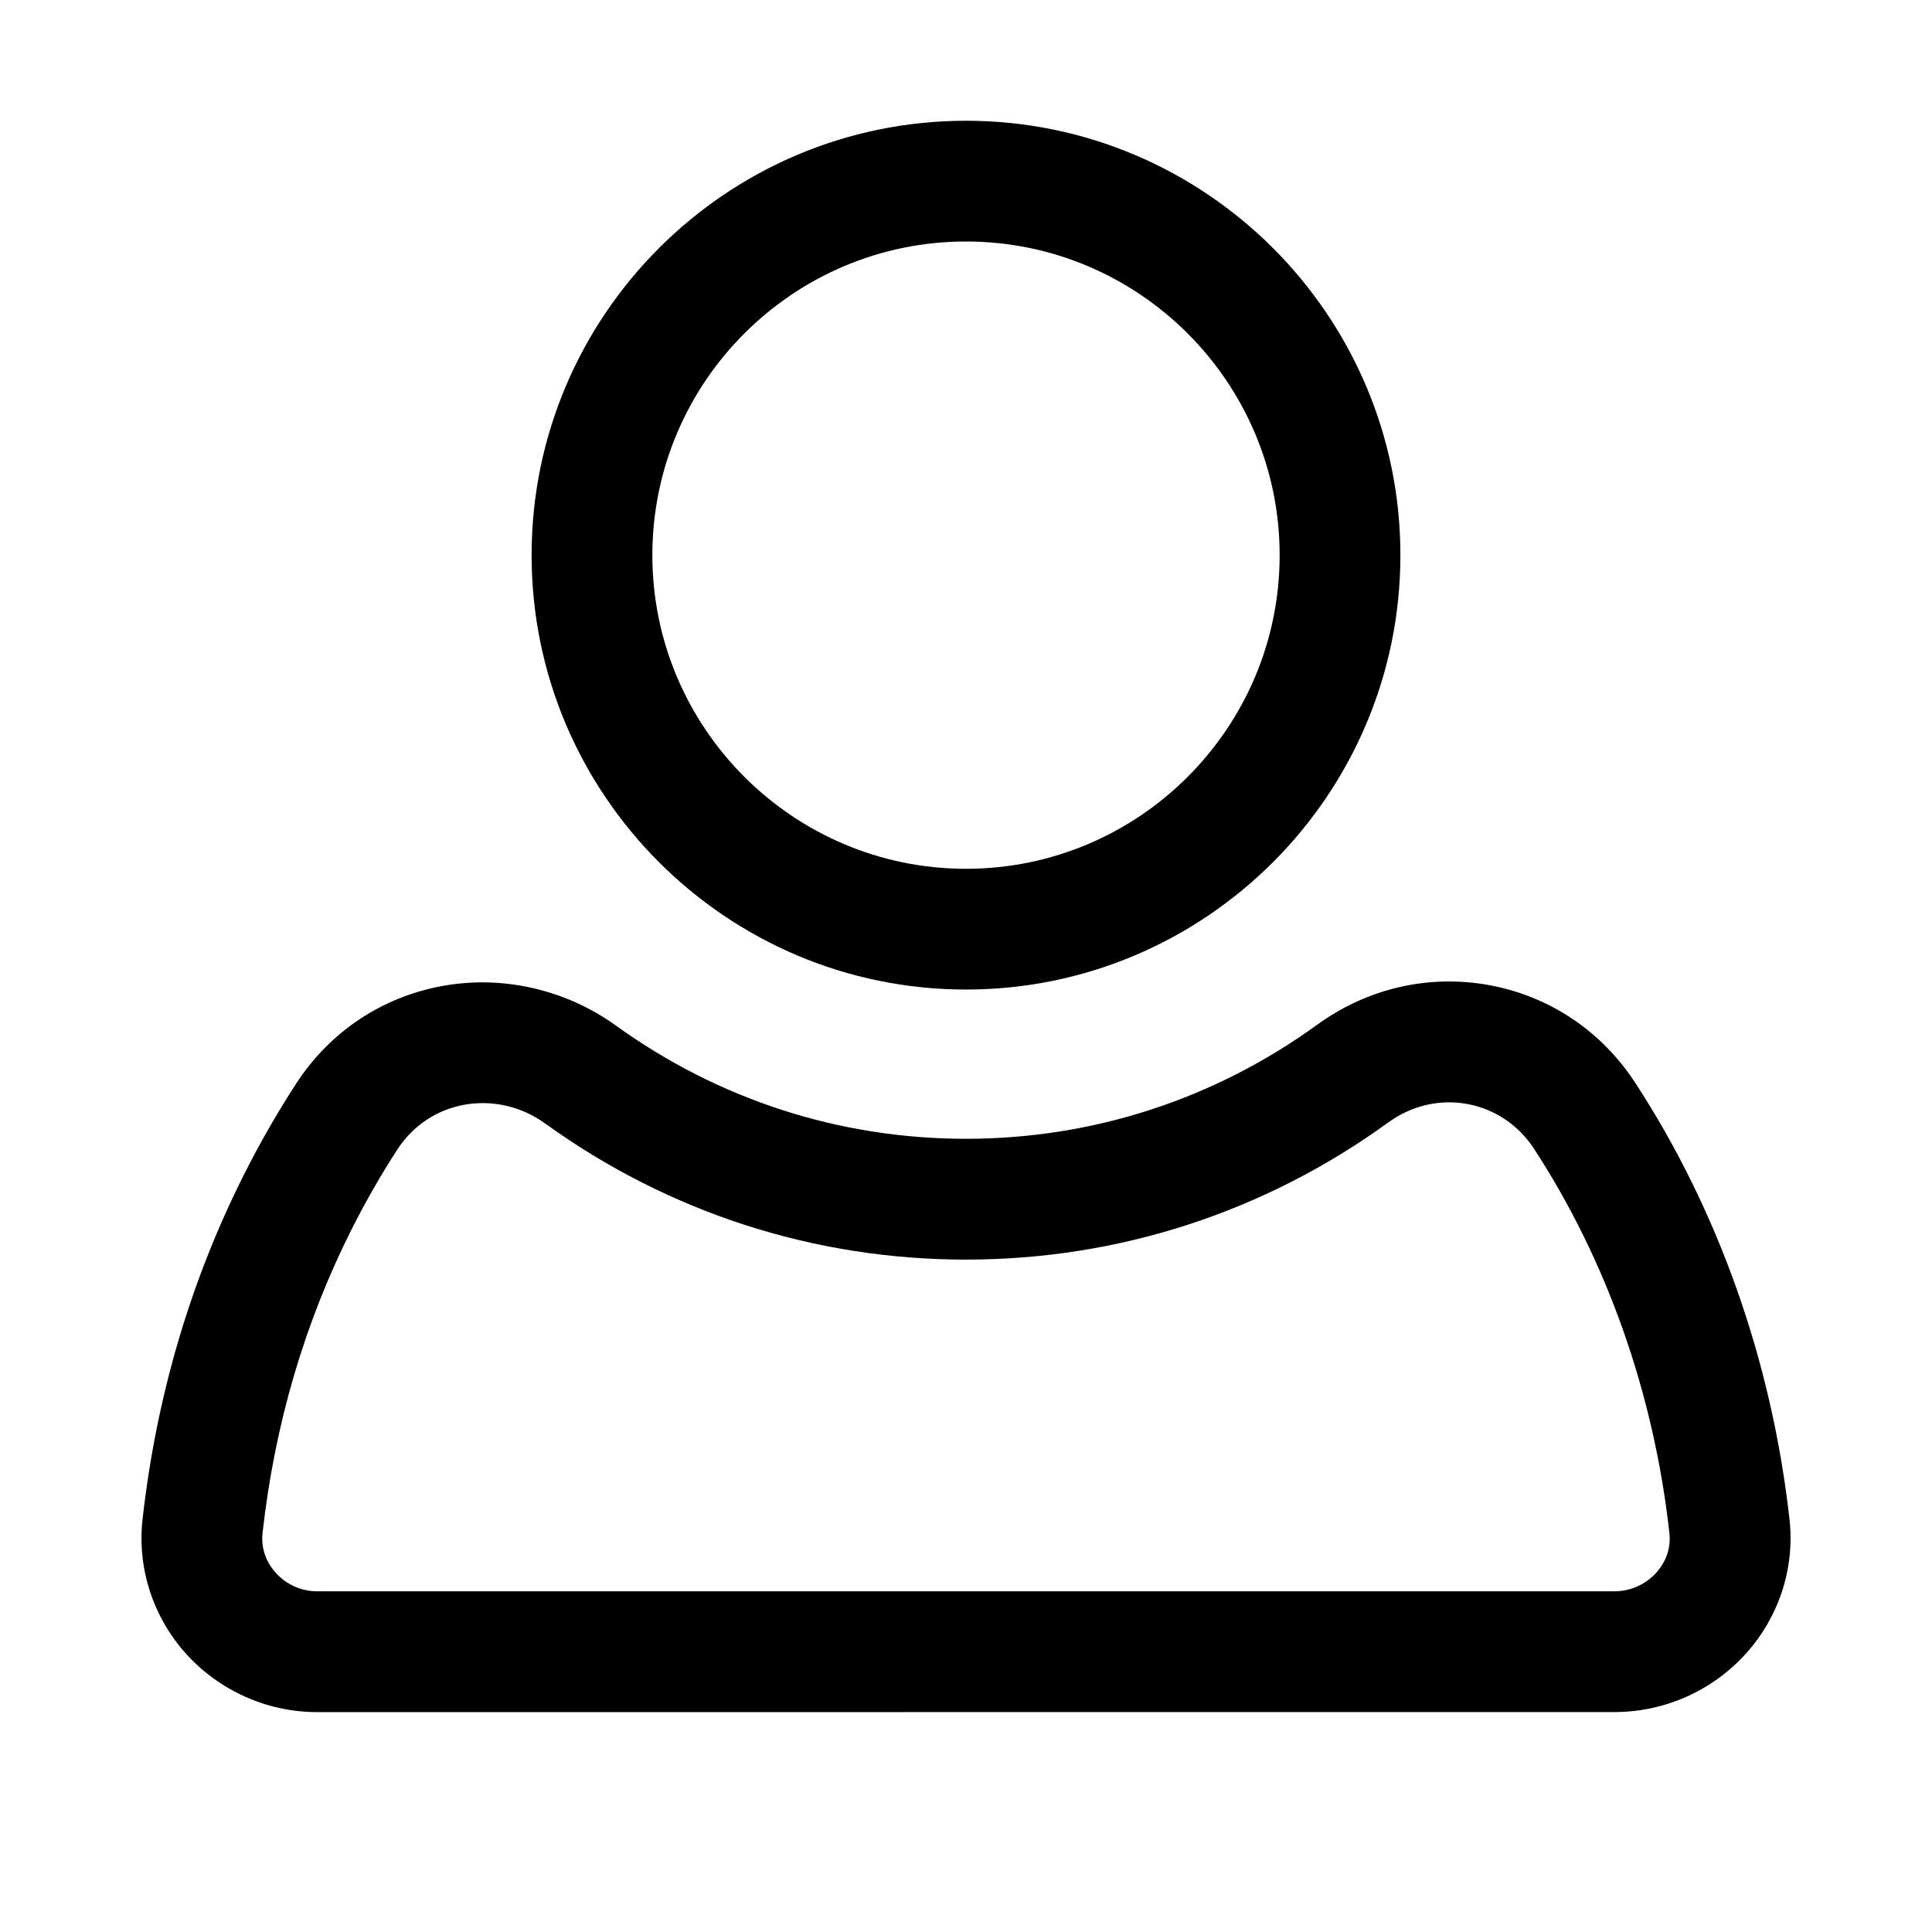
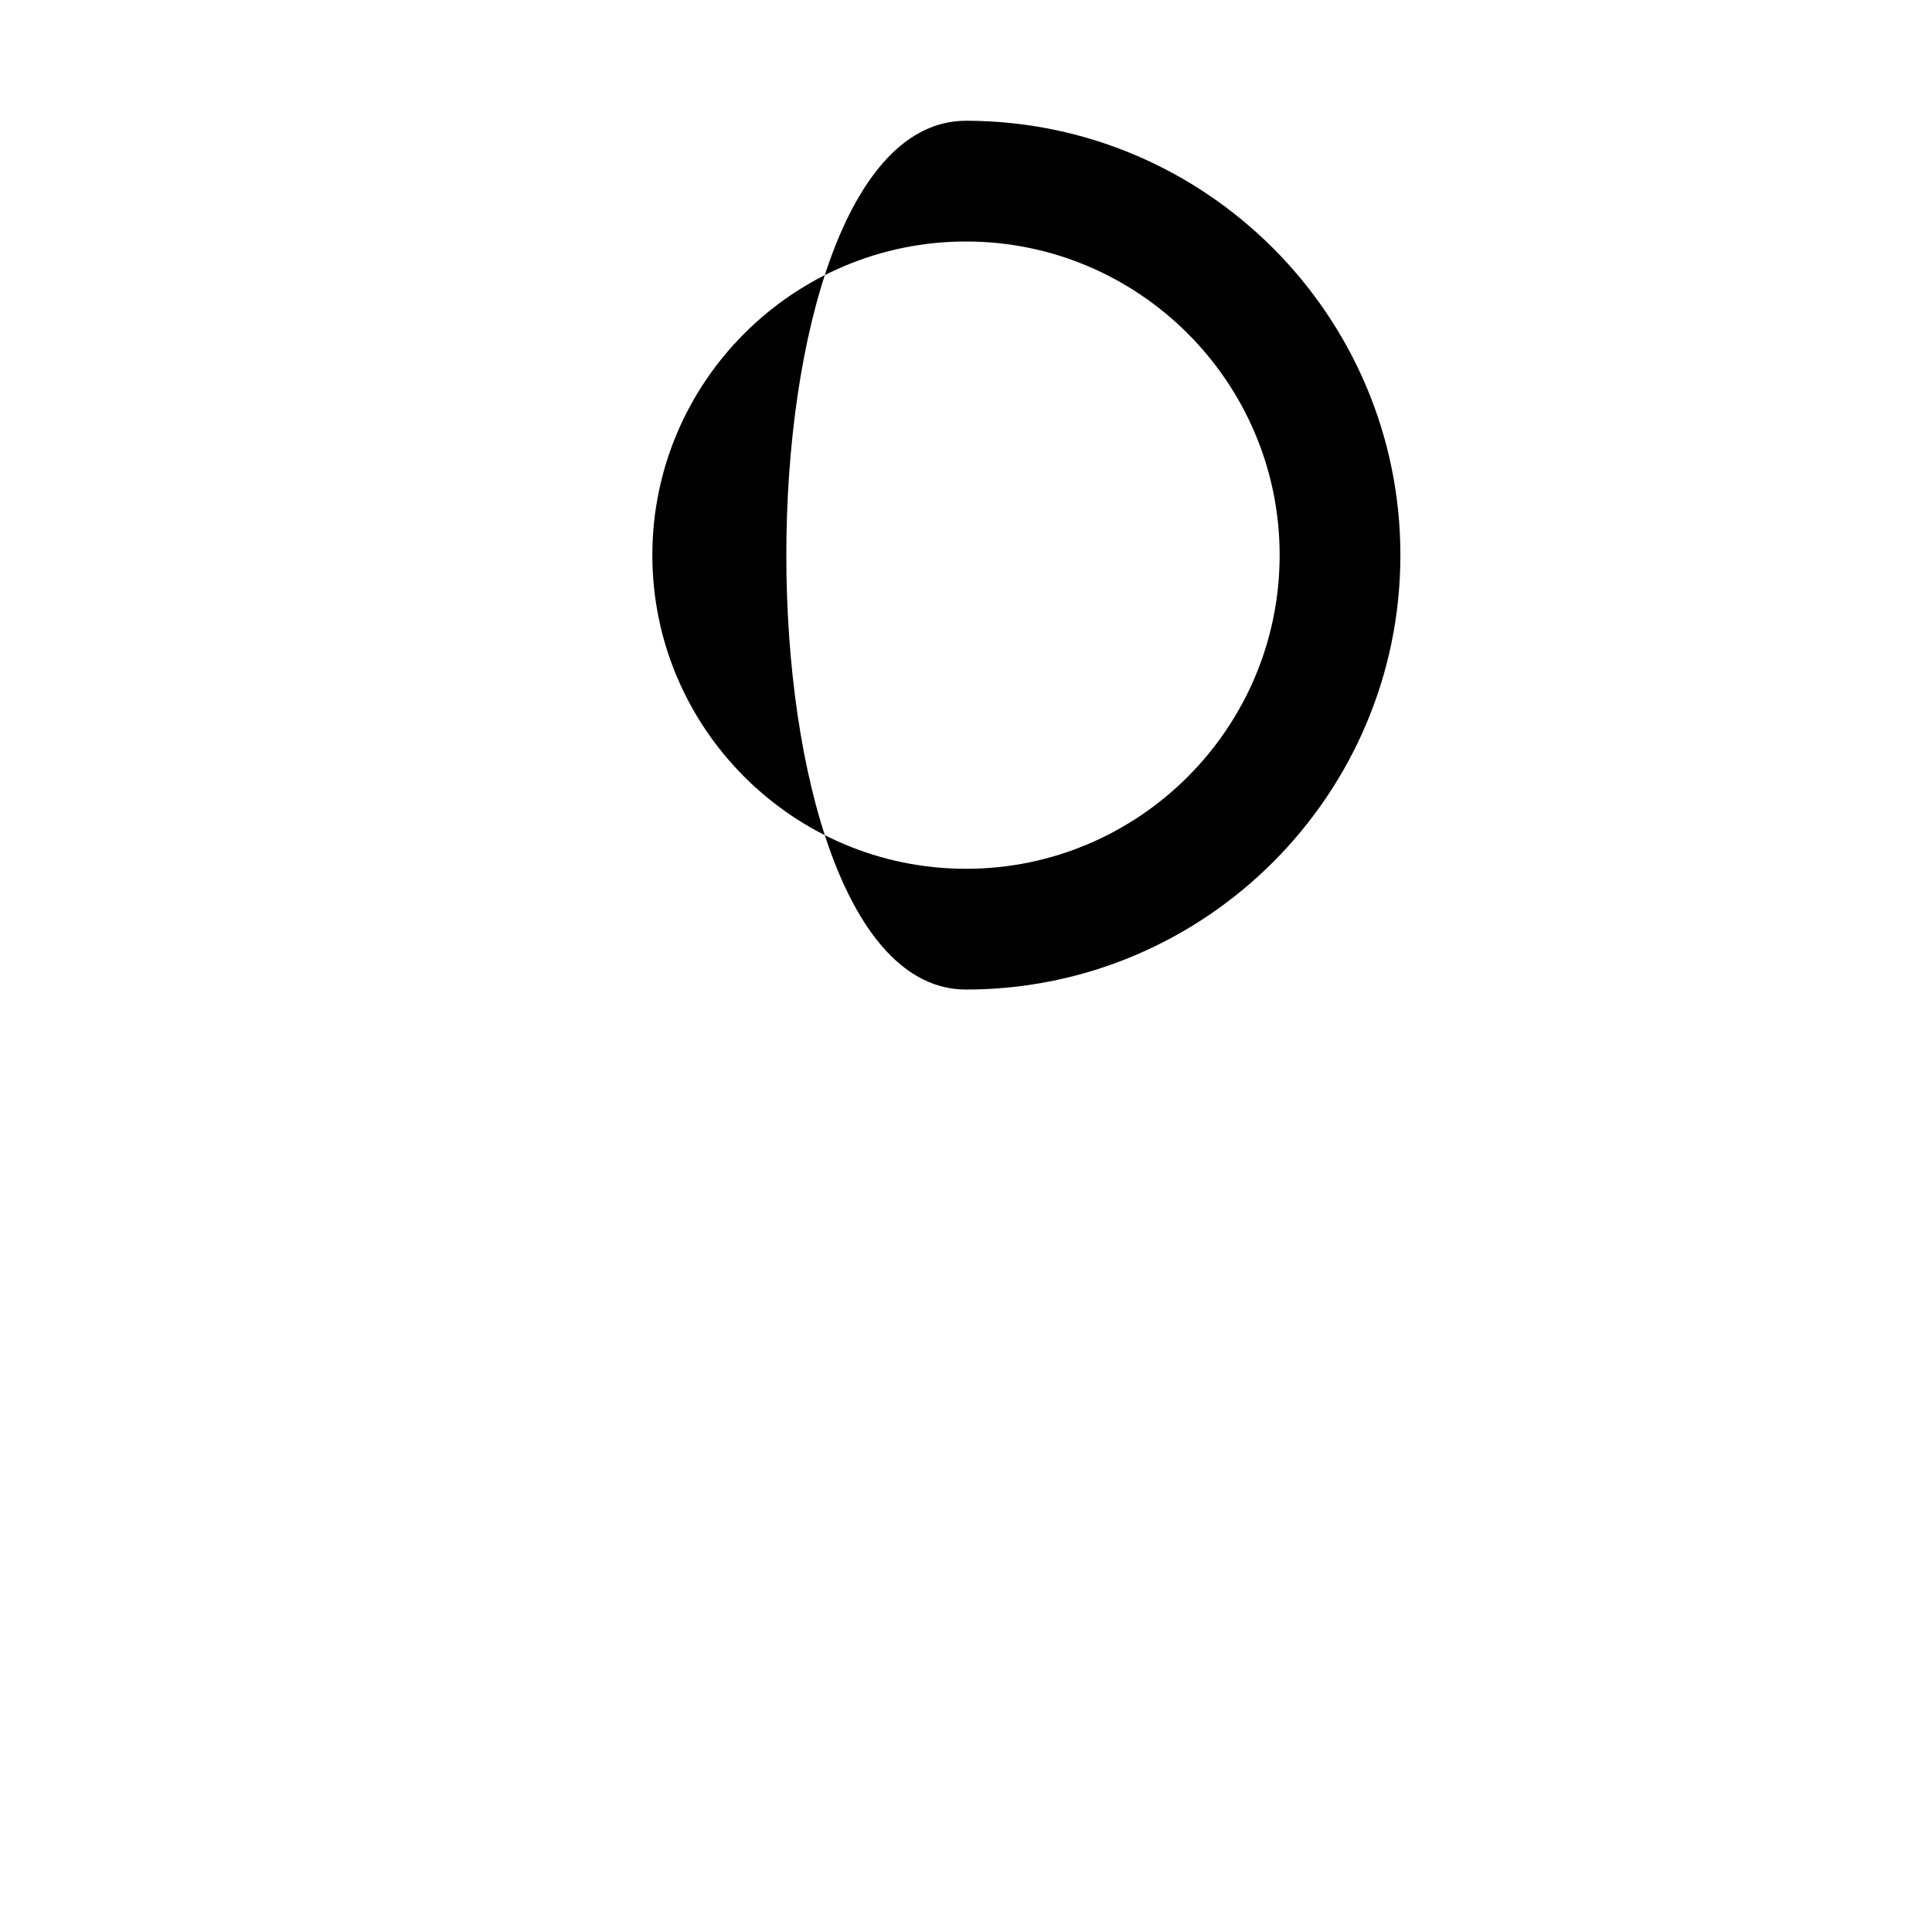
<svg xmlns="http://www.w3.org/2000/svg" height="100px" width="100px" fill="#000000" version="1.1" x="0px" y="0px" viewBox="0 0 32 32" style="enable-background:new 0 0 32 32;" xml:space="preserve">
  <g>
-     <path d="M16,16.39c3.968,0,7.195-3.228,7.195-7.195S19.968,2,16,2S8.805,5.228,8.805,9.195S12.032,16.39,16,16.39z M16,4   c2.864,0,5.195,2.331,5.195,5.195c0,2.865-2.331,5.195-5.195,5.195s-5.195-2.331-5.195-5.195C10.805,6.331,13.136,4,16,4z" />
-     <path d="M29.64,25.166c-0.292-2.612-1.174-5.11-2.551-7.225c-0.56-0.861-1.418-1.438-2.417-1.623c-1-0.184-2.016,0.047-2.853,0.653   c-1.706,1.237-3.718,1.891-5.819,1.891c-2.091,0-4.094-0.647-5.795-1.873c-0.838-0.604-1.892-0.843-2.894-0.655   c-0.995,0.186-1.85,0.759-2.405,1.613c-0.313,0.482-0.605,0.991-0.867,1.512c-0.888,1.764-1.452,3.684-1.678,5.708   c-0.09,0.801,0.17,1.608,0.713,2.216c0.555,0.619,1.349,0.975,2.178,0.975c0.001,0,0.002,0,0.003,0l21.486-0.001   c0.833,0,1.629-0.356,2.185-0.977C29.469,26.773,29.729,25.967,29.64,25.166z M27.436,26.046c-0.177,0.197-0.43,0.311-0.694,0.311   L5.254,26.357c0,0,0,0-0.001,0c-0.262,0-0.513-0.112-0.688-0.309c-0.097-0.107-0.253-0.336-0.216-0.66   c0.199-1.787,0.695-3.48,1.477-5.031c0.229-0.454,0.483-0.898,0.757-1.32c0.255-0.391,0.644-0.652,1.097-0.737   c0.105-0.02,0.212-0.029,0.318-0.029c0.366,0,0.727,0.117,1.038,0.342c2.043,1.472,4.451,2.25,6.964,2.25   c2.526,0,4.944-0.785,6.993-2.271c0.39-0.283,0.855-0.39,1.314-0.306c0.454,0.085,0.847,0.35,1.105,0.747   c1.207,1.854,1.981,4.052,2.238,6.355C27.688,25.711,27.532,25.938,27.436,26.046z" />
+     <path d="M16,16.39c3.968,0,7.195-3.228,7.195-7.195S19.968,2,16,2S12.032,16.39,16,16.39z M16,4   c2.864,0,5.195,2.331,5.195,5.195c0,2.865-2.331,5.195-5.195,5.195s-5.195-2.331-5.195-5.195C10.805,6.331,13.136,4,16,4z" />
  </g>
</svg>